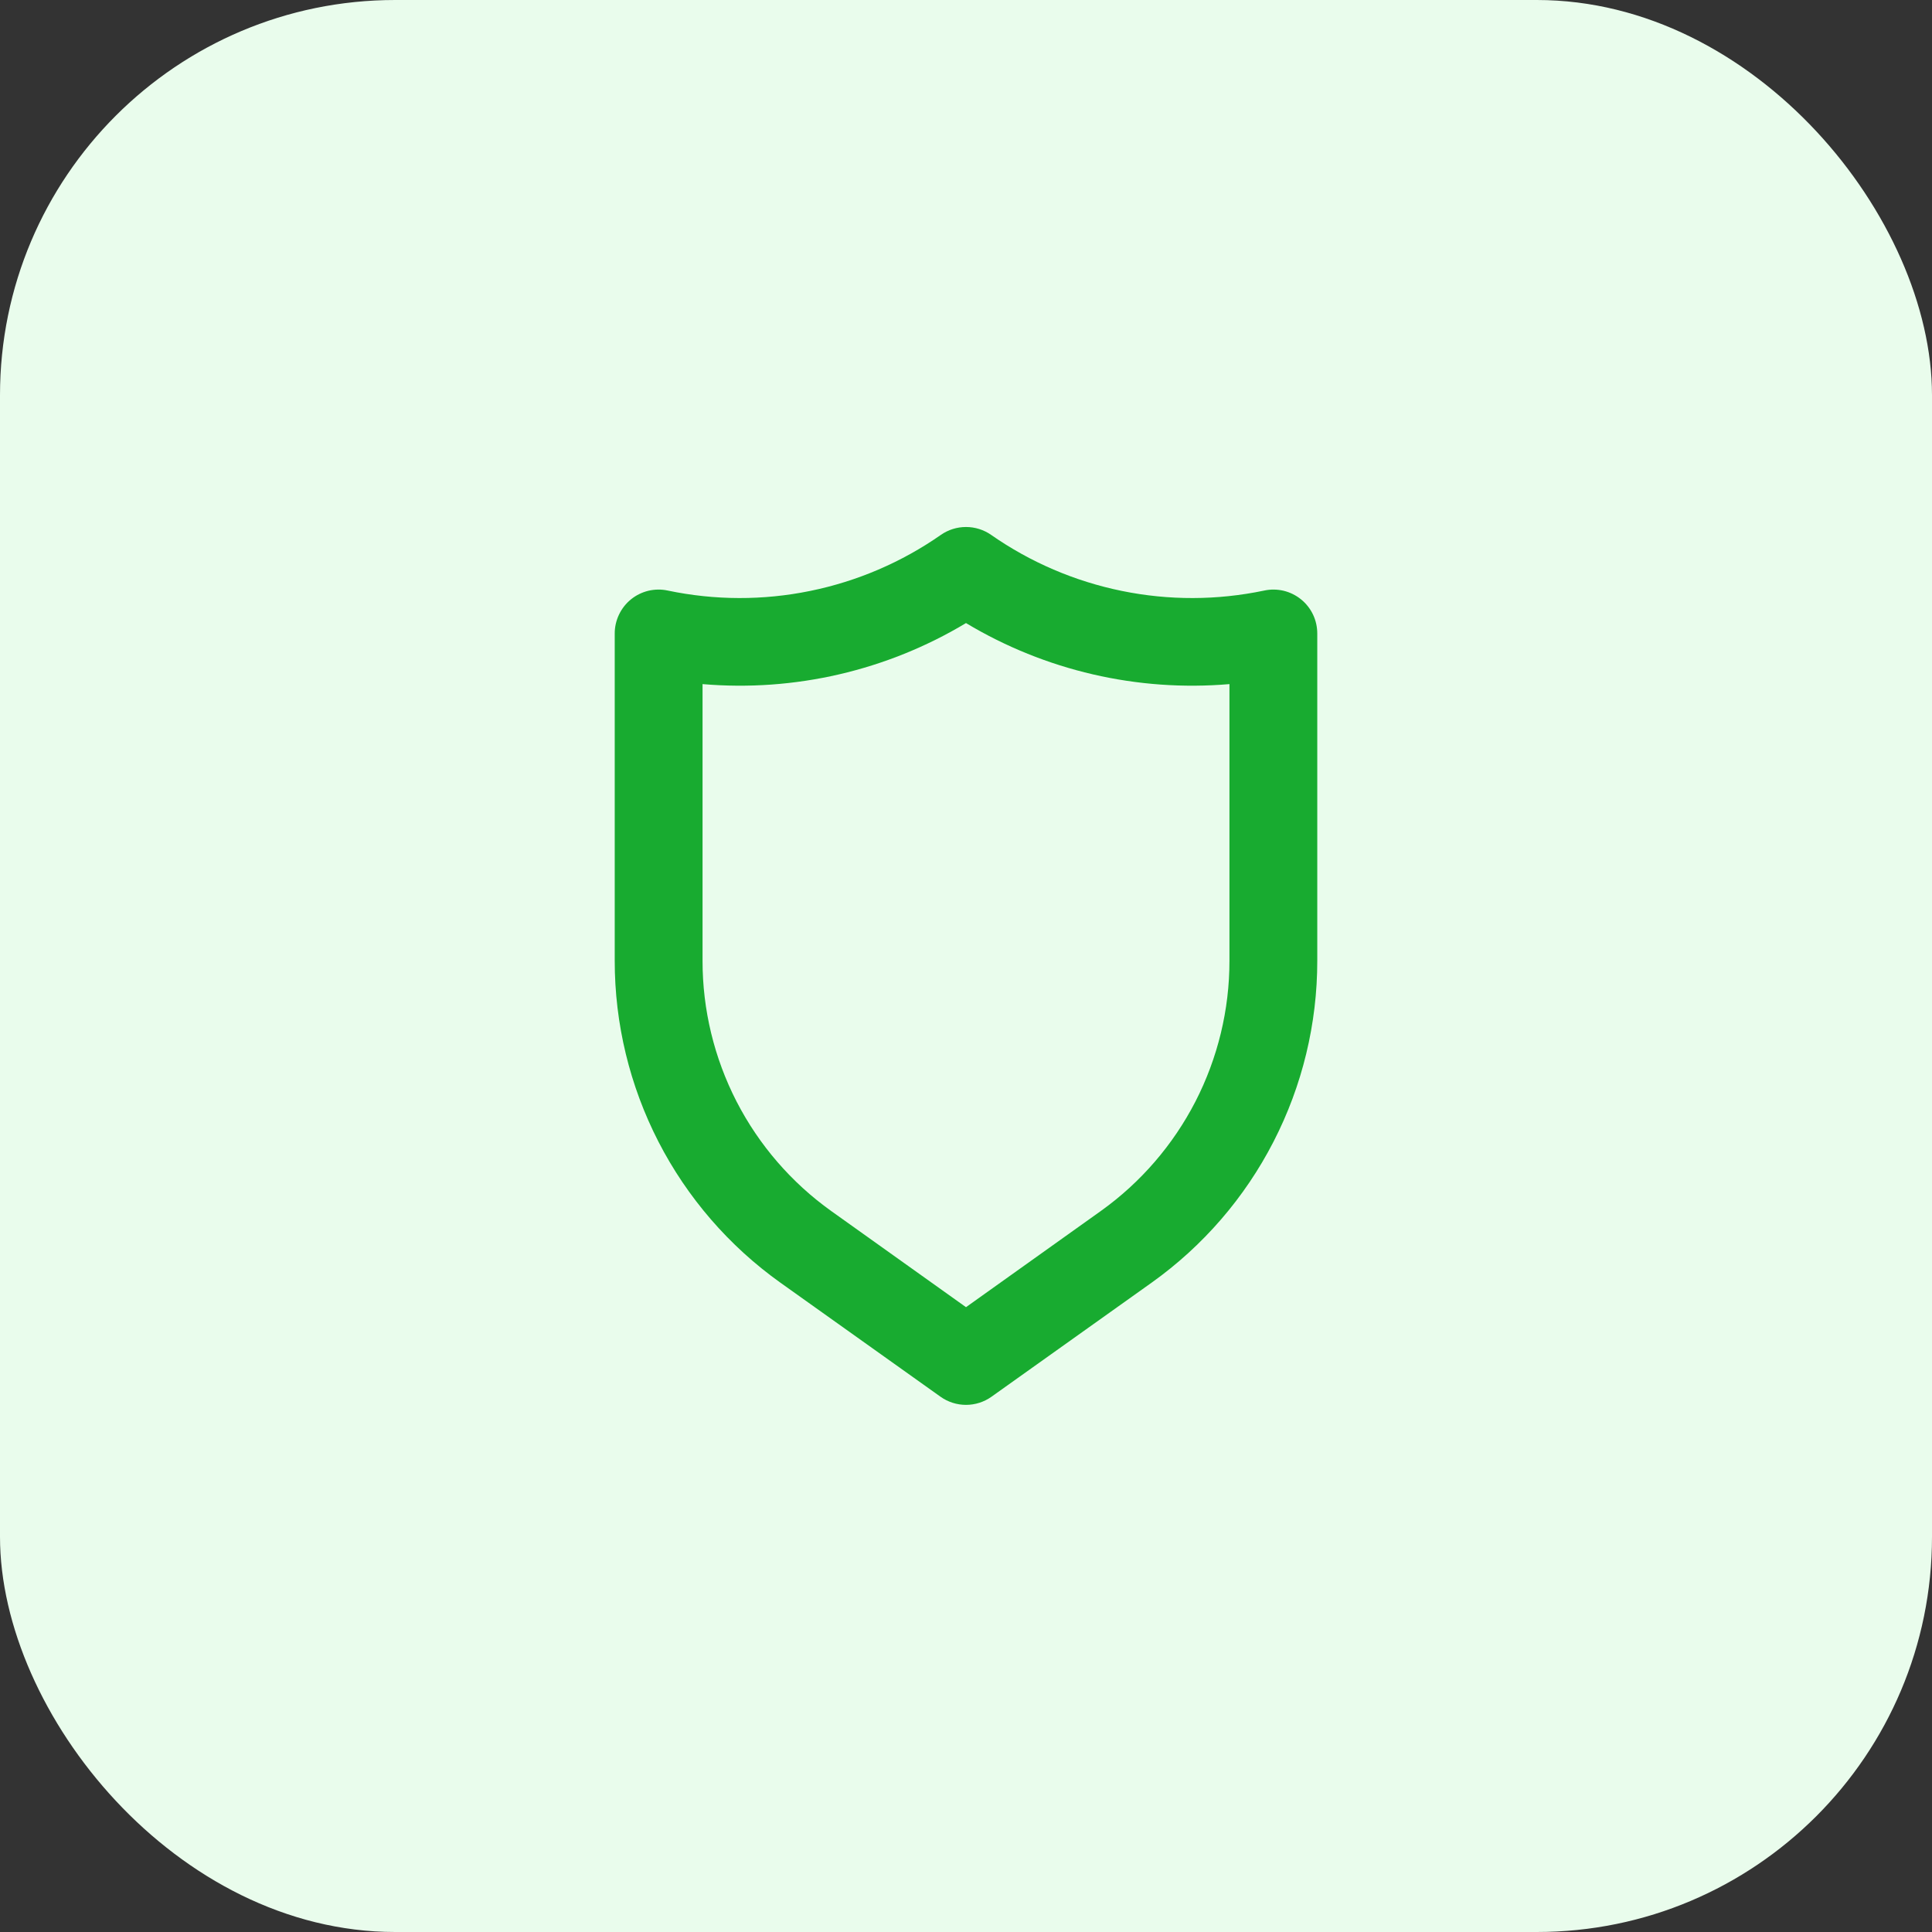
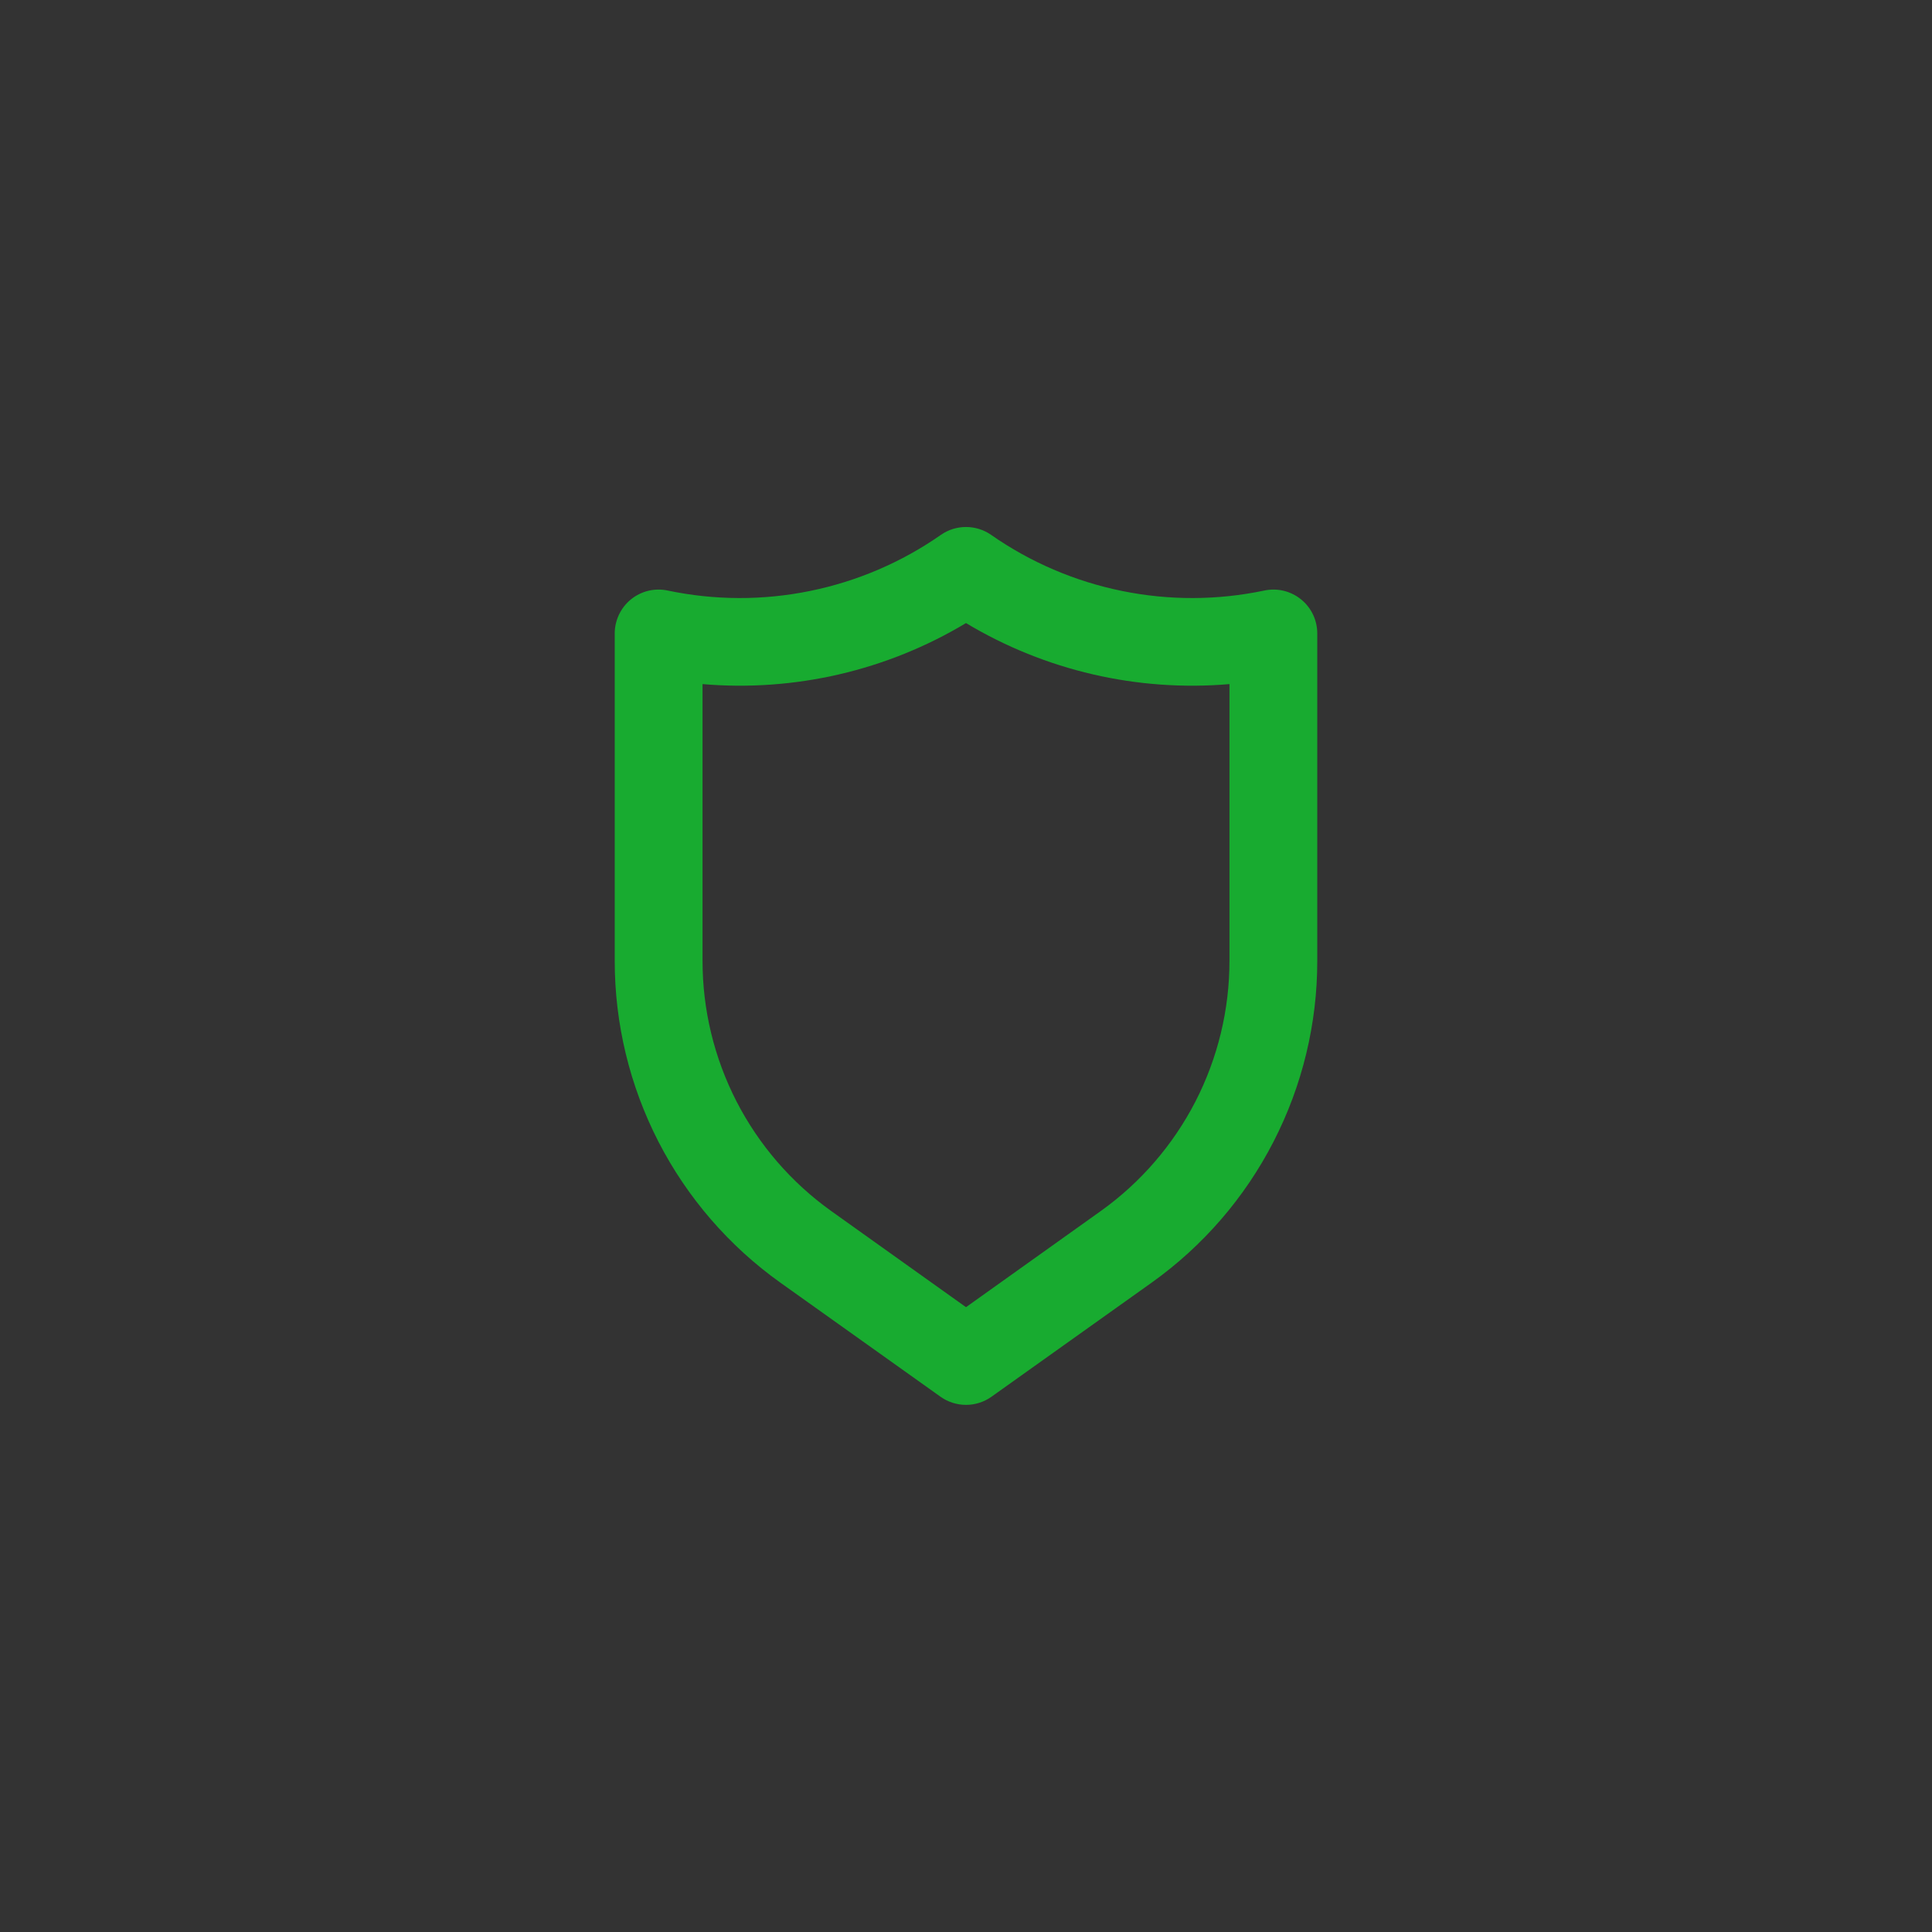
<svg xmlns="http://www.w3.org/2000/svg" width="44" height="44" viewBox="0 0 44 44" fill="none">
  <rect x="0" y="0" width="44" height="44" fill="#333333" stroke="none" />
-   <rect width="44" height="44" rx="9" fill="#E9FCEC" />
  <path d="M29.63 13.65C29.514 13.556 29.378 13.489 29.233 13.454C29.087 13.42 28.936 13.418 28.79 13.45C27.721 13.674 26.618 13.677 25.549 13.458C24.479 13.24 23.465 12.805 22.57 12.18C22.403 12.064 22.204 12.002 22 12.002C21.796 12.002 21.597 12.064 21.43 12.18C20.535 12.805 19.521 13.24 18.451 13.458C17.382 13.677 16.279 13.674 15.21 13.45C15.064 13.418 14.913 13.42 14.767 13.454C14.622 13.489 14.486 13.556 14.37 13.65C14.254 13.744 14.161 13.863 14.097 13.998C14.033 14.133 13.999 14.28 14 14.43V21.88C13.999 23.314 14.341 24.727 14.996 26.002C15.652 27.277 16.603 28.377 17.77 29.21L21.42 31.81C21.589 31.93 21.792 31.995 22 31.995C22.208 31.995 22.411 31.93 22.58 31.81L26.23 29.21C27.397 28.377 28.348 27.277 29.003 26.002C29.659 24.727 30.001 23.314 30 21.88V14.43C30 14.28 29.968 14.133 29.904 13.998C29.84 13.863 29.746 13.744 29.63 13.65ZM28 21.88C28.001 22.995 27.735 24.093 27.226 25.085C26.716 26.076 25.977 26.932 25.07 27.58L22 29.77L18.93 27.58C18.023 26.932 17.284 26.076 16.774 25.085C16.265 24.093 15.999 22.995 16 21.88V15.58C18.096 15.759 20.196 15.273 22 14.19C23.804 15.273 25.904 15.759 28 15.58V21.88Z" fill="#18AB30" />
</svg>